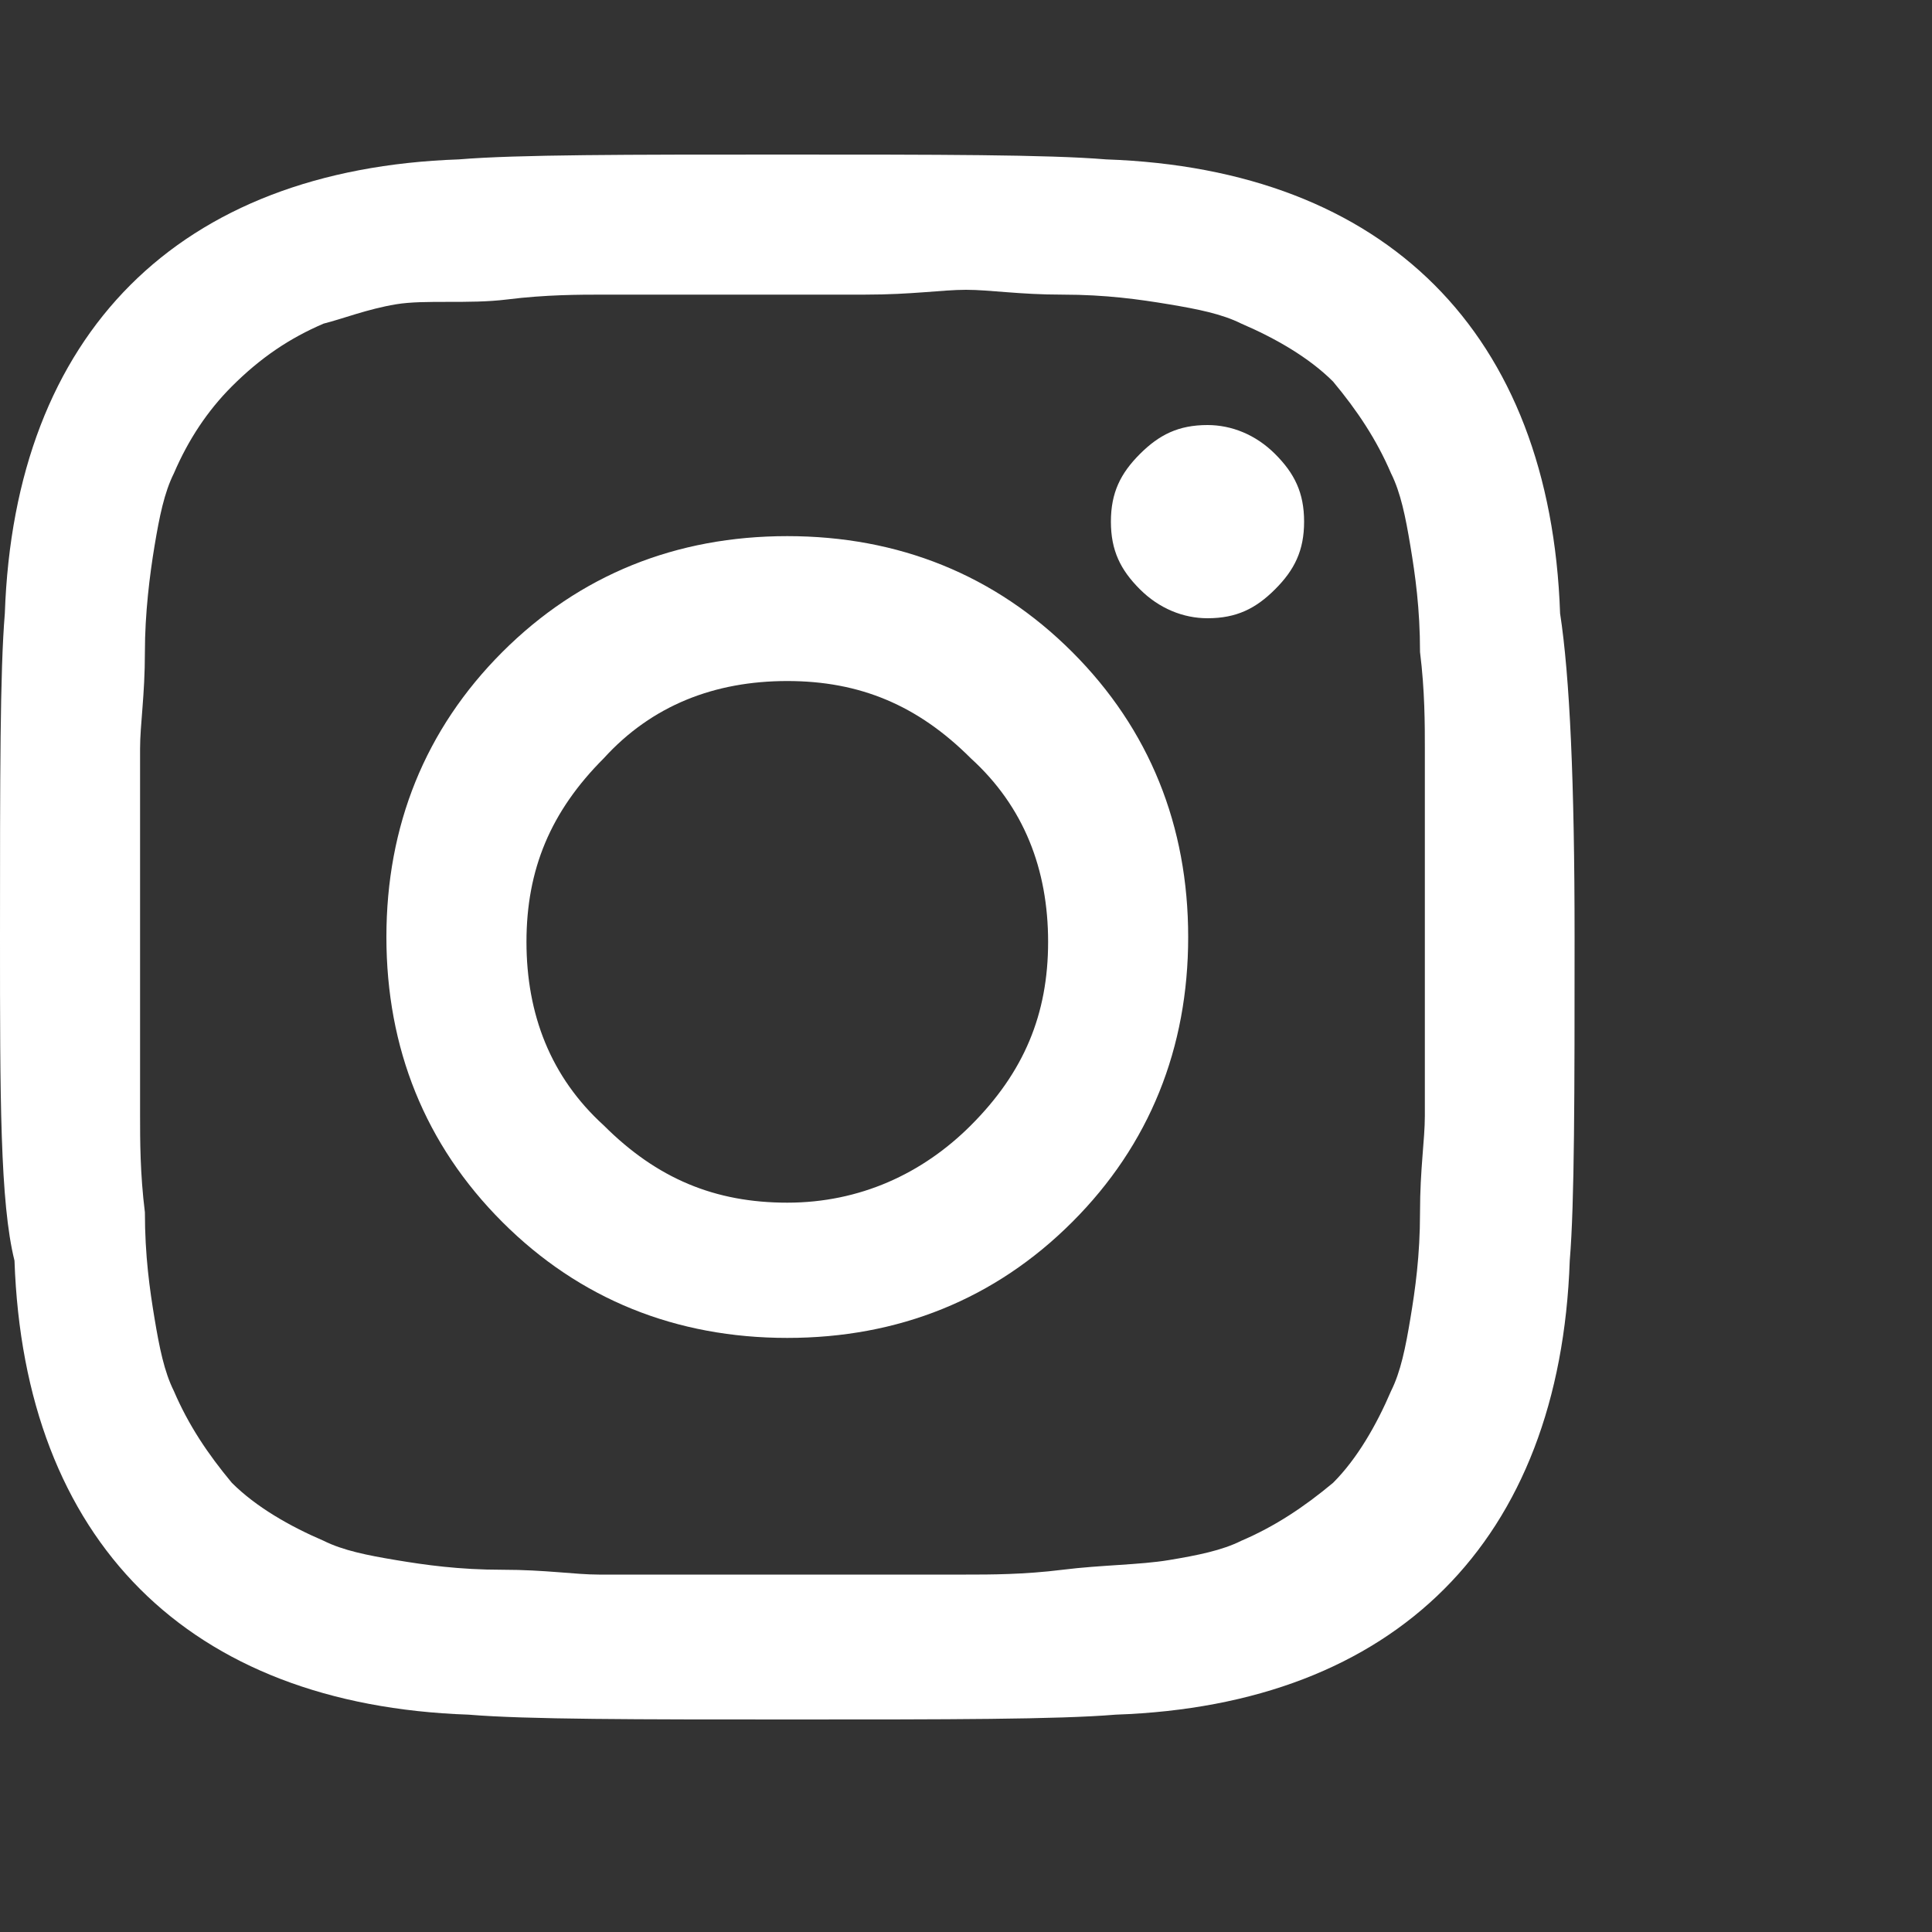
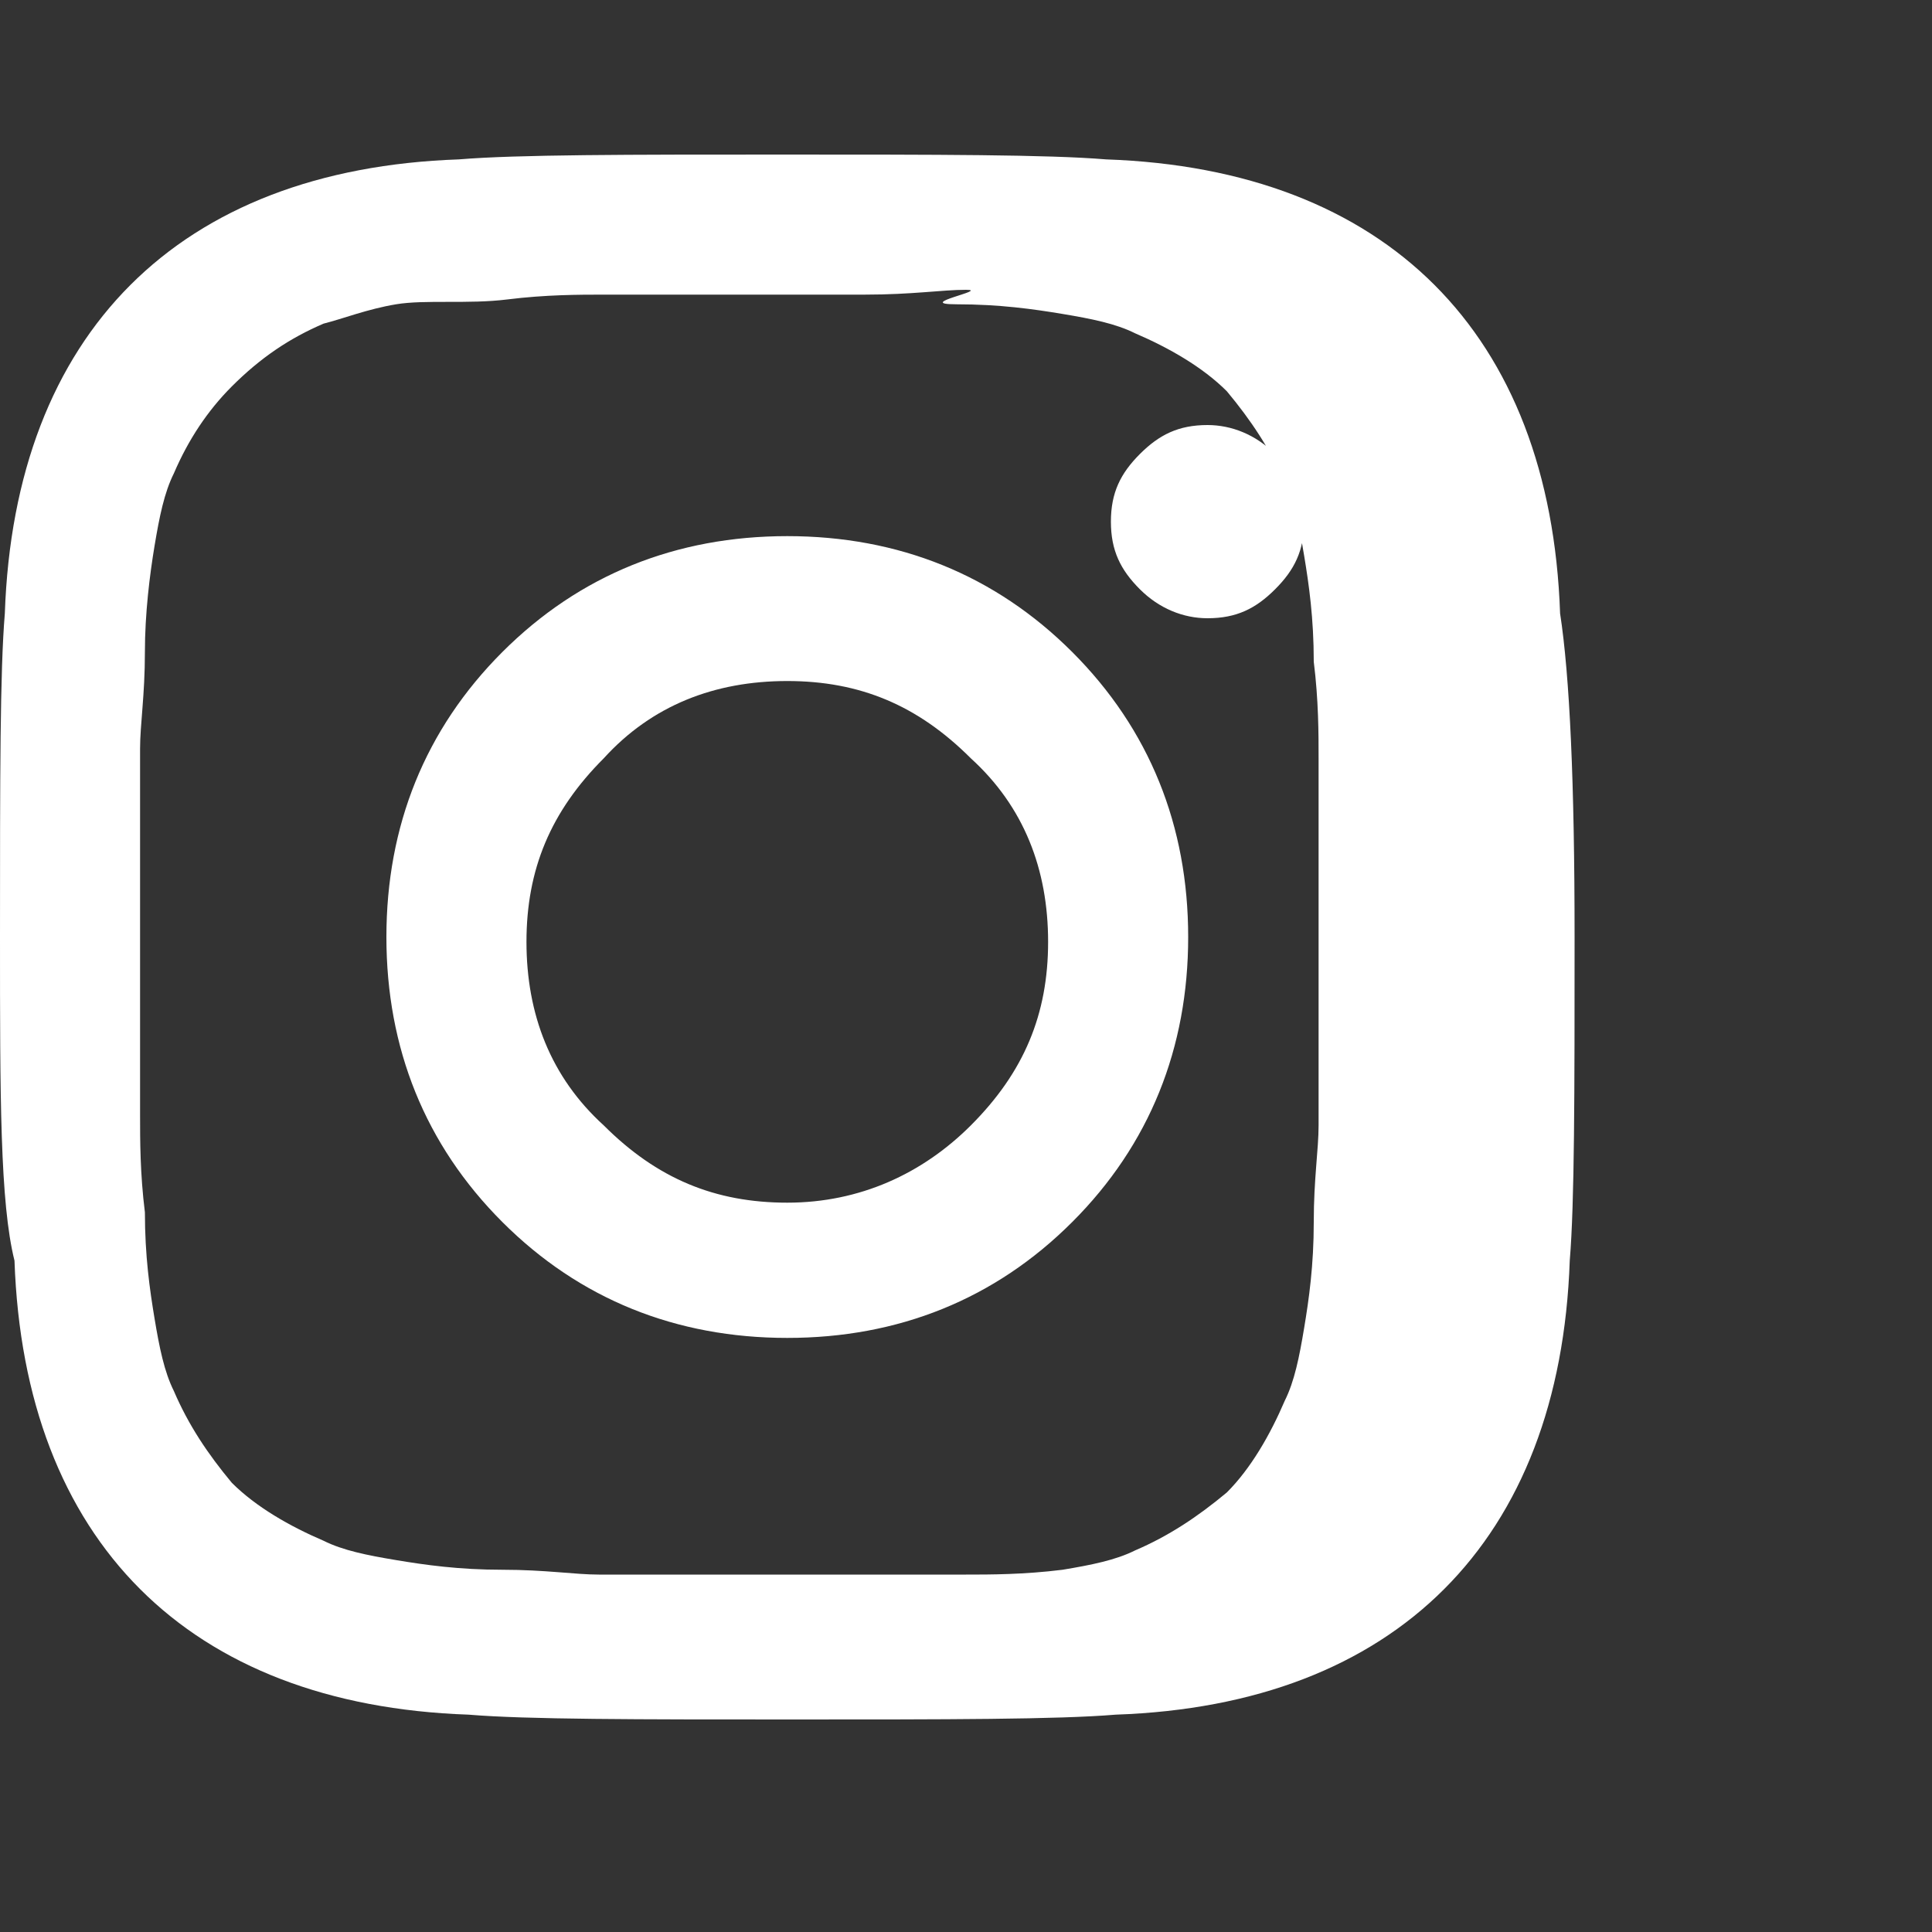
<svg xmlns="http://www.w3.org/2000/svg" viewBox="0 0 40 40">
  <rect x="0" y="0" width="40" height="40" fill="#333333" stroke="none" />
  <g class="st0">
-     <path class="st1" d="M32.6 19.4c0 3.2 0 5.5-.1 6.7-.1 2.9-1 5.2-2.6 6.8-1.6 1.6-3.9 2.5-6.8 2.6-1.2.1-3.5.1-6.7.1s-5.5 0-6.7-.1c-2.9-.1-5.2-1-6.8-2.6C1.3 31.3.4 29 .3 26.1 0 24.9 0 22.7 0 19.4s0-5.5.1-6.7c.1-2.9 1-5.2 2.6-6.8 1.6-1.6 3.9-2.5 6.8-2.6 1.2-.1 3.5-.1 6.7-.1s5.5 0 6.7.1c2.9.1 5.2 1 6.8 2.6 1.6 1.6 2.5 3.9 2.6 6.8.2 1.3.3 3.5.3 6.7zM17.9 6.1h-5.4c-.5 0-1.2 0-2 .1s-1.7 0-2.3.1c-.6.1-1.1.3-1.5.4C6 7 5.4 7.4 4.8 8c-.5.5-.9 1.1-1.2 1.8-.2.4-.3.9-.4 1.5S3 12.7 3 13.5c0 .9-.1 1.5-.1 2V23.1c0 .5 0 1.2.1 2 0 .9.1 1.6.2 2.2s.2 1.1.4 1.5c.3.7.7 1.3 1.2 1.9.5.5 1.2.9 1.9 1.2.4.2.9.3 1.5.4.6.1 1.3.2 2.2.2s1.5.1 2 .1H20c.5 0 1.2 0 2-.1s1.6-.1 2.2-.2c.6-.1 1.1-.2 1.5-.4.7-.3 1.3-.7 1.9-1.2.5-.5.9-1.2 1.2-1.9.2-.4.3-.9.4-1.5s.2-1.3.2-2.2c0-.9.1-1.5.1-2v-2.2-1.6-1.6-2.2c0-.5 0-1.2-.1-2 0-.9-.1-1.6-.2-2.2s-.2-1.1-.4-1.5c-.3-.7-.7-1.3-1.2-1.9-.5-.5-1.2-.9-1.9-1.2-.4-.2-.9-.3-1.5-.4-.6-.1-1.3-.2-2.2-.2S20.5 6 20 6s-1.1.1-2.1.1zm4.3 7.4c1.6 1.6 2.4 3.6 2.4 5.9s-.8 4.3-2.4 5.9c-1.6 1.6-3.6 2.4-5.9 2.4-2.3 0-4.3-.8-5.9-2.4C8.8 23.7 8 21.7 8 19.4s.8-4.3 2.4-5.9c1.6-1.6 3.6-2.4 5.9-2.4 2.3 0 4.3.8 5.9 2.4zm-2.1 9.8c1.1-1.1 1.6-2.3 1.6-3.8s-.5-2.8-1.6-3.8c-1.1-1.1-2.3-1.6-3.8-1.6s-2.8.5-3.8 1.6c-1.1 1.1-1.6 2.3-1.6 3.8s.5 2.8 1.6 3.8c1.1 1.1 2.3 1.6 3.8 1.6s2.8-.6 3.8-1.6zm6.3-13.9c.4.4.6.8.6 1.4s-.2 1-.6 1.4c-.4.4-.8.6-1.4.6-.5 0-1-.2-1.4-.6-.4-.4-.6-.8-.6-1.4s.2-1 .6-1.4c.4-.4.8-.6 1.4-.6.5 0 1 .2 1.4.6z" fill="#fff" style="transition:fill .6s ease" />
+     <path class="st1" d="M32.6 19.4c0 3.2 0 5.5-.1 6.7-.1 2.9-1 5.2-2.6 6.8-1.6 1.6-3.9 2.5-6.8 2.6-1.2.1-3.5.1-6.7.1s-5.5 0-6.7-.1c-2.9-.1-5.2-1-6.8-2.6C1.3 31.3.4 29 .3 26.1 0 24.9 0 22.7 0 19.4s0-5.5.1-6.7c.1-2.9 1-5.2 2.6-6.8 1.6-1.6 3.9-2.5 6.8-2.6 1.2-.1 3.5-.1 6.7-.1s5.5 0 6.7.1c2.9.1 5.2 1 6.8 2.6 1.6 1.6 2.5 3.9 2.6 6.8.2 1.3.3 3.5.3 6.7zM17.9 6.1h-5.4c-.5 0-1.2 0-2 .1s-1.7 0-2.3.1c-.6.1-1.1.3-1.5.4C6 7 5.4 7.4 4.8 8c-.5.5-.9 1.1-1.2 1.8-.2.4-.3.9-.4 1.5S3 12.7 3 13.5c0 .9-.1 1.5-.1 2V23.1c0 .5 0 1.2.1 2 0 .9.1 1.6.2 2.2s.2 1.1.4 1.5c.3.7.7 1.3 1.2 1.9.5.5 1.2.9 1.9 1.2.4.2.9.3 1.5.4.6.1 1.3.2 2.2.2s1.5.1 2 .1H20c.5 0 1.2 0 2-.1c.6-.1 1.1-.2 1.5-.4.7-.3 1.3-.7 1.9-1.2.5-.5.9-1.2 1.2-1.9.2-.4.3-.9.4-1.5s.2-1.3.2-2.2c0-.9.1-1.5.1-2v-2.2-1.6-1.6-2.2c0-.5 0-1.2-.1-2 0-.9-.1-1.6-.2-2.2s-.2-1.1-.4-1.5c-.3-.7-.7-1.3-1.2-1.9-.5-.5-1.2-.9-1.9-1.2-.4-.2-.9-.3-1.5-.4-.6-.1-1.3-.2-2.2-.2S20.5 6 20 6s-1.1.1-2.1.1zm4.3 7.4c1.6 1.6 2.4 3.6 2.4 5.9s-.8 4.3-2.4 5.9c-1.6 1.6-3.6 2.4-5.9 2.4-2.3 0-4.3-.8-5.9-2.4C8.8 23.7 8 21.7 8 19.4s.8-4.3 2.4-5.9c1.6-1.6 3.6-2.4 5.9-2.4 2.3 0 4.3.8 5.9 2.4zm-2.1 9.8c1.1-1.1 1.6-2.3 1.6-3.8s-.5-2.8-1.6-3.8c-1.1-1.1-2.3-1.6-3.8-1.6s-2.8.5-3.8 1.6c-1.1 1.1-1.6 2.3-1.6 3.8s.5 2.8 1.6 3.8c1.1 1.1 2.3 1.6 3.8 1.6s2.8-.6 3.8-1.6zm6.3-13.9c.4.4.6.8.6 1.4s-.2 1-.6 1.4c-.4.4-.8.6-1.4.6-.5 0-1-.2-1.4-.6-.4-.4-.6-.8-.6-1.4s.2-1 .6-1.4c.4-.4.8-.6 1.4-.6.5 0 1 .2 1.4.6z" fill="#fff" style="transition:fill .6s ease" />
  </g>
</svg>